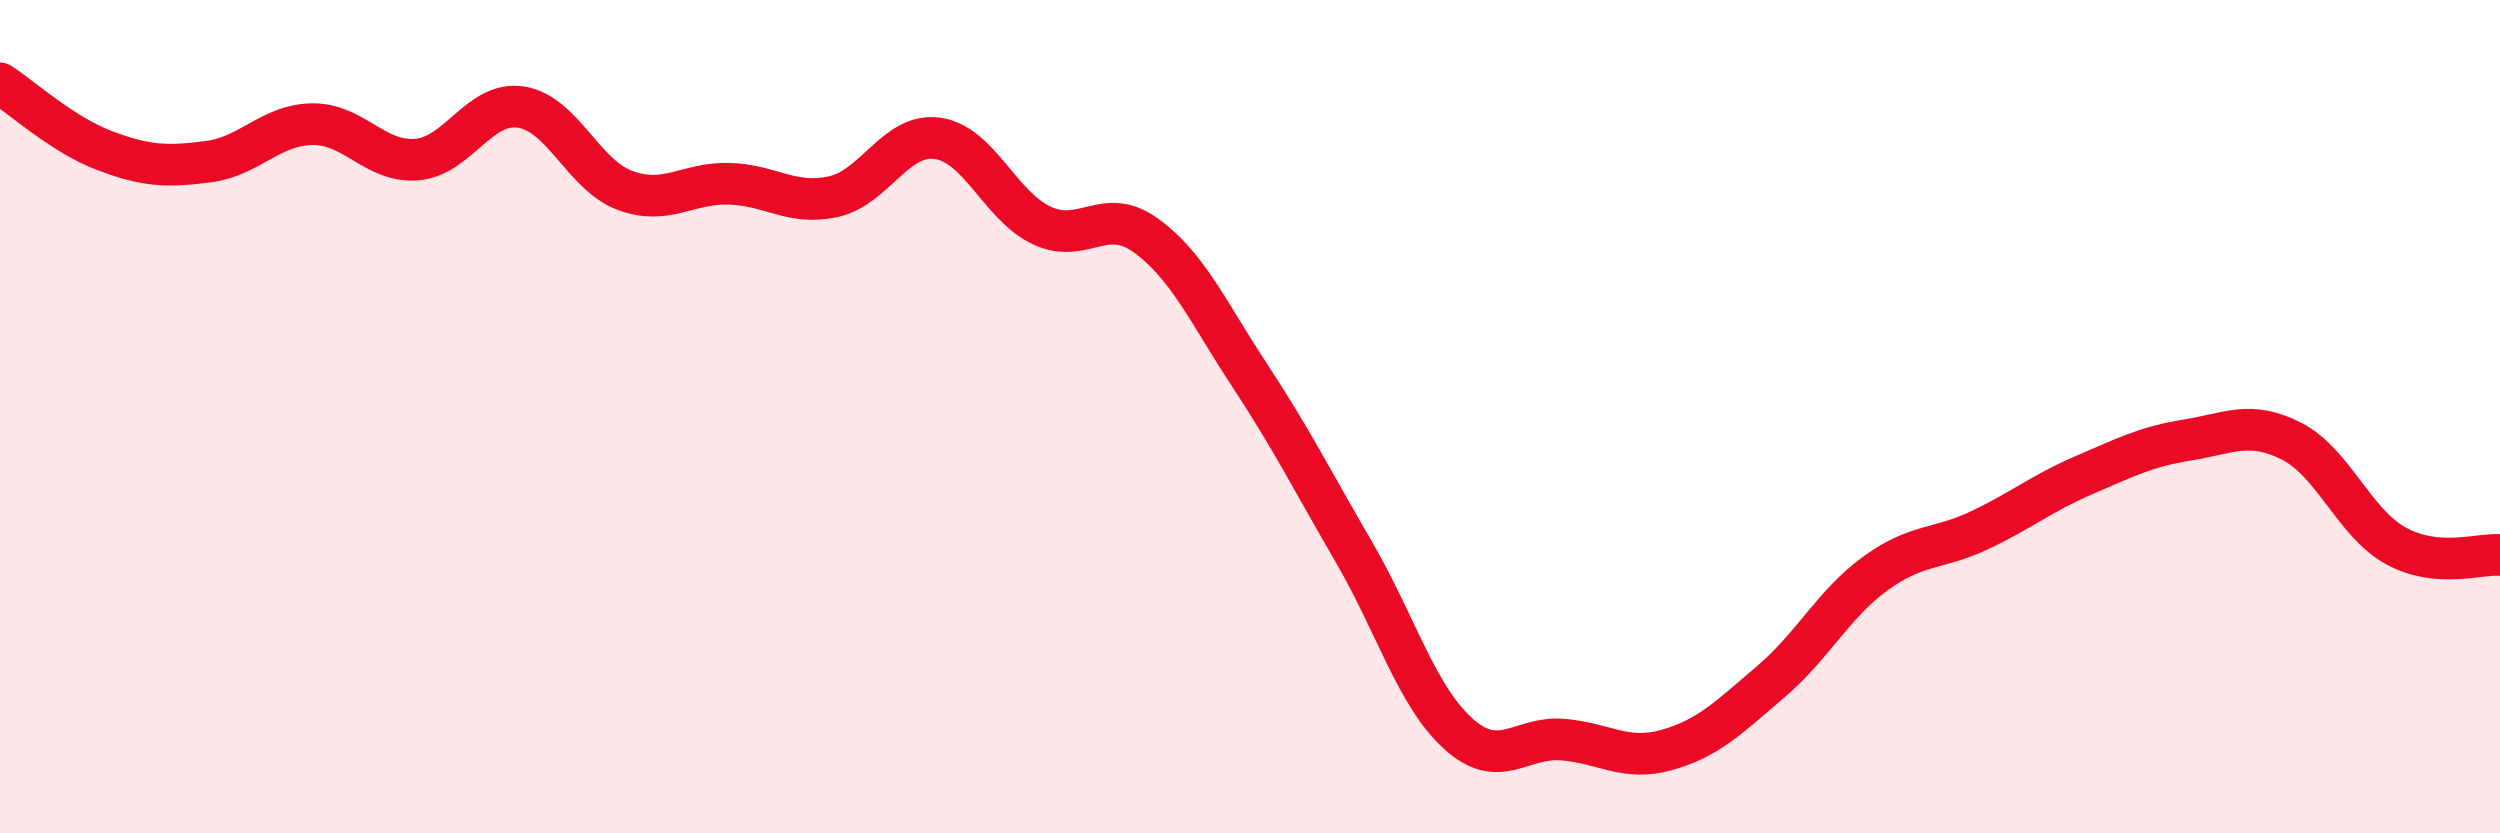
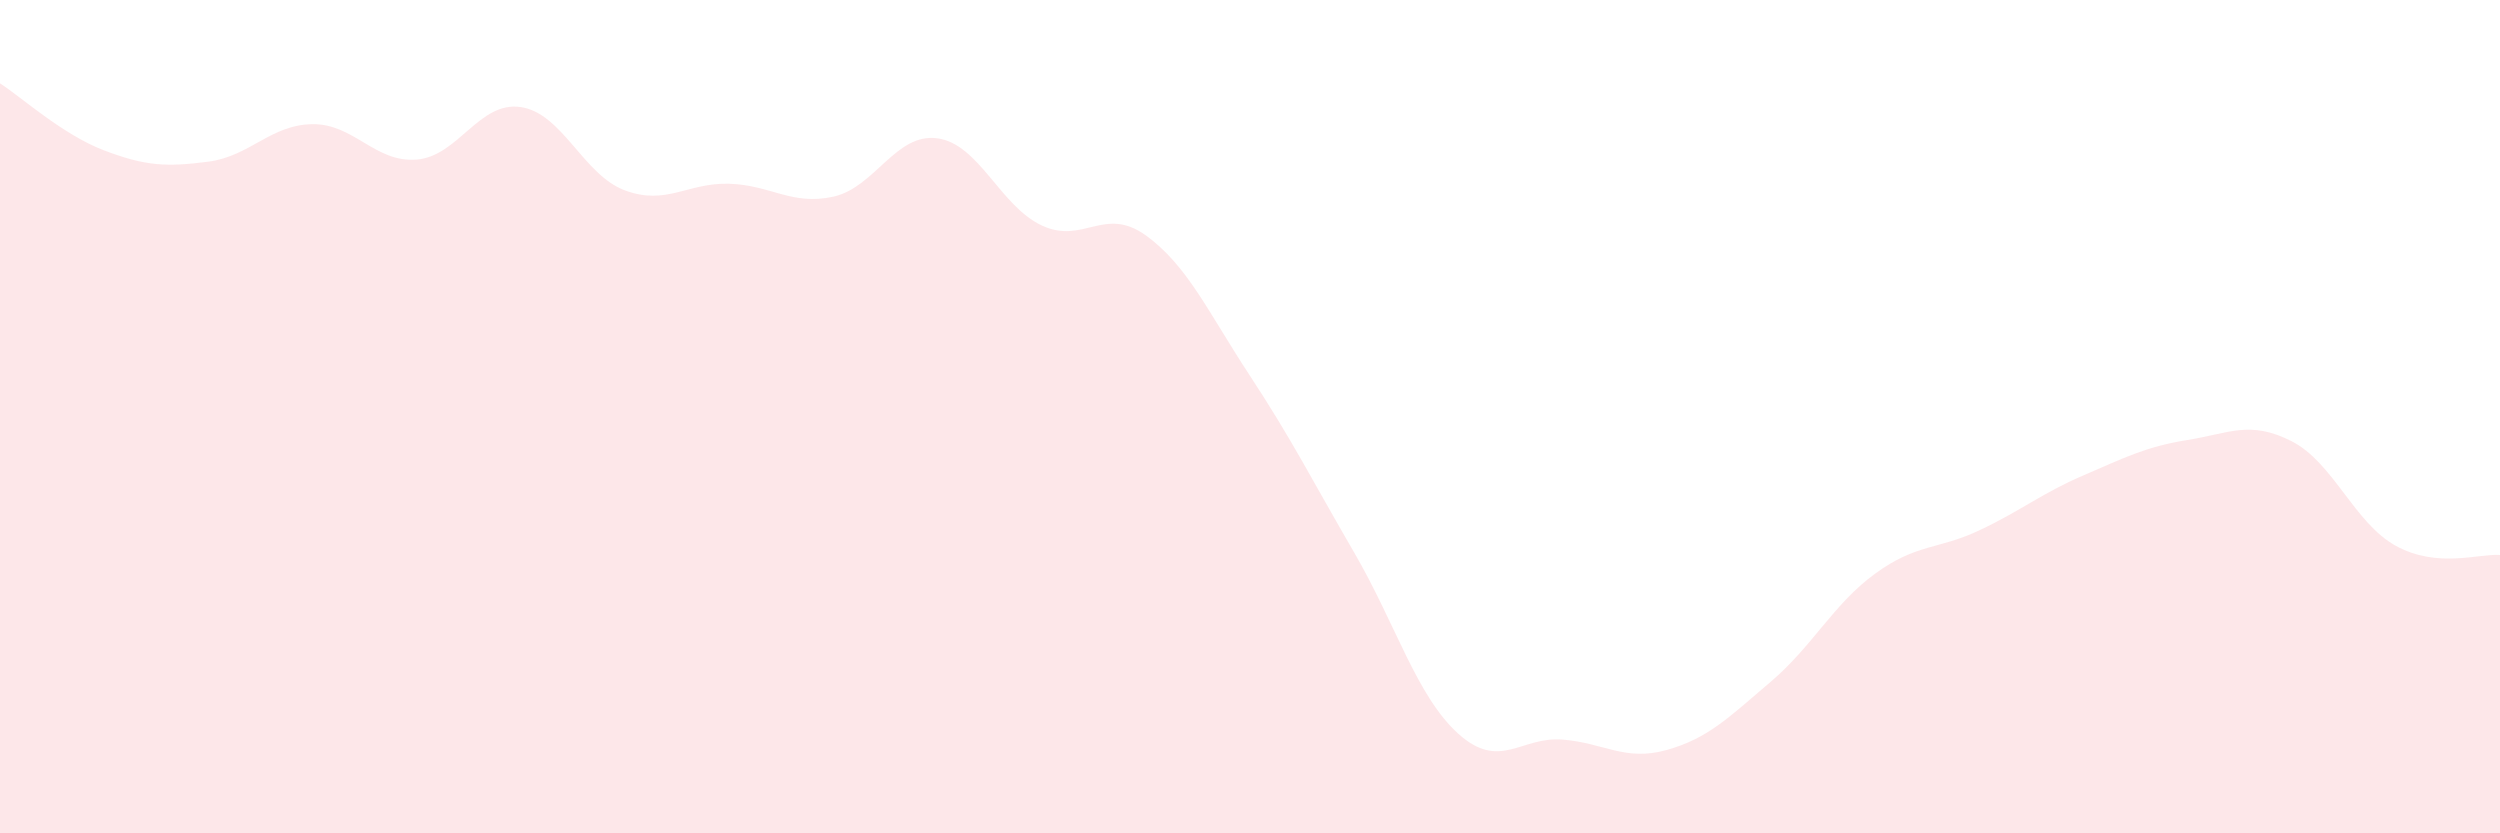
<svg xmlns="http://www.w3.org/2000/svg" width="60" height="20" viewBox="0 0 60 20">
  <path d="M 0,2 C 0.5,2.32 1.5,3.23 2.5,3.61 C 3.5,3.99 4,4.01 5,3.88 C 6,3.75 6.5,2.99 7.5,2.98 C 8.5,2.97 9,3.91 10,3.83 C 11,3.75 11.5,2.42 12.5,2.57 C 13.5,2.72 14,4.2 15,4.57 C 16,4.94 16.5,4.38 17.5,4.41 C 18.5,4.44 19,4.94 20,4.72 C 21,4.5 21.5,3.18 22.5,3.32 C 23.5,3.46 24,4.94 25,5.41 C 26,5.88 26.5,4.93 27.5,5.65 C 28.5,6.37 29,7.5 30,9.02 C 31,10.54 31.5,11.54 32.5,13.26 C 33.5,14.98 34,16.71 35,17.61 C 36,18.51 36.5,17.67 37.5,17.75 C 38.5,17.83 39,18.28 40,18 C 41,17.72 41.5,17.21 42.5,16.36 C 43.5,15.51 44,14.5 45,13.77 C 46,13.04 46.5,13.2 47.5,12.73 C 48.5,12.26 49,11.84 50,11.41 C 51,10.98 51.5,10.72 52.5,10.56 C 53.5,10.4 54,10.08 55,10.59 C 56,11.1 56.5,12.55 57.5,13.1 C 58.5,13.65 59.5,13.28 60,13.32L60 20L0 20Z" fill="#EB0A25" opacity="0.1" stroke-linecap="round" stroke-linejoin="round" />
-   <path d="M 0,2 C 0.5,2.32 1.5,3.23 2.5,3.61 C 3.5,3.99 4,4.01 5,3.88 C 6,3.75 6.5,2.99 7.5,2.98 C 8.5,2.97 9,3.91 10,3.83 C 11,3.75 11.5,2.42 12.5,2.57 C 13.5,2.72 14,4.2 15,4.57 C 16,4.94 16.5,4.38 17.5,4.41 C 18.5,4.44 19,4.94 20,4.72 C 21,4.5 21.5,3.18 22.5,3.32 C 23.5,3.46 24,4.94 25,5.41 C 26,5.88 26.5,4.93 27.5,5.65 C 28.5,6.37 29,7.5 30,9.02 C 31,10.54 31.5,11.54 32.5,13.26 C 33.5,14.98 34,16.71 35,17.61 C 36,18.51 36.5,17.67 37.5,17.75 C 38.5,17.83 39,18.28 40,18 C 41,17.72 41.5,17.21 42.5,16.36 C 43.5,15.51 44,14.5 45,13.77 C 46,13.04 46.5,13.2 47.5,12.73 C 48.5,12.26 49,11.84 50,11.41 C 51,10.98 51.5,10.72 52.5,10.56 C 53.5,10.4 54,10.08 55,10.59 C 56,11.1 56.5,12.55 57.5,13.1 C 58.5,13.65 59.5,13.28 60,13.32" stroke="#EB0A25" stroke-width="1" fill="none" stroke-linecap="round" stroke-linejoin="round" />
</svg>